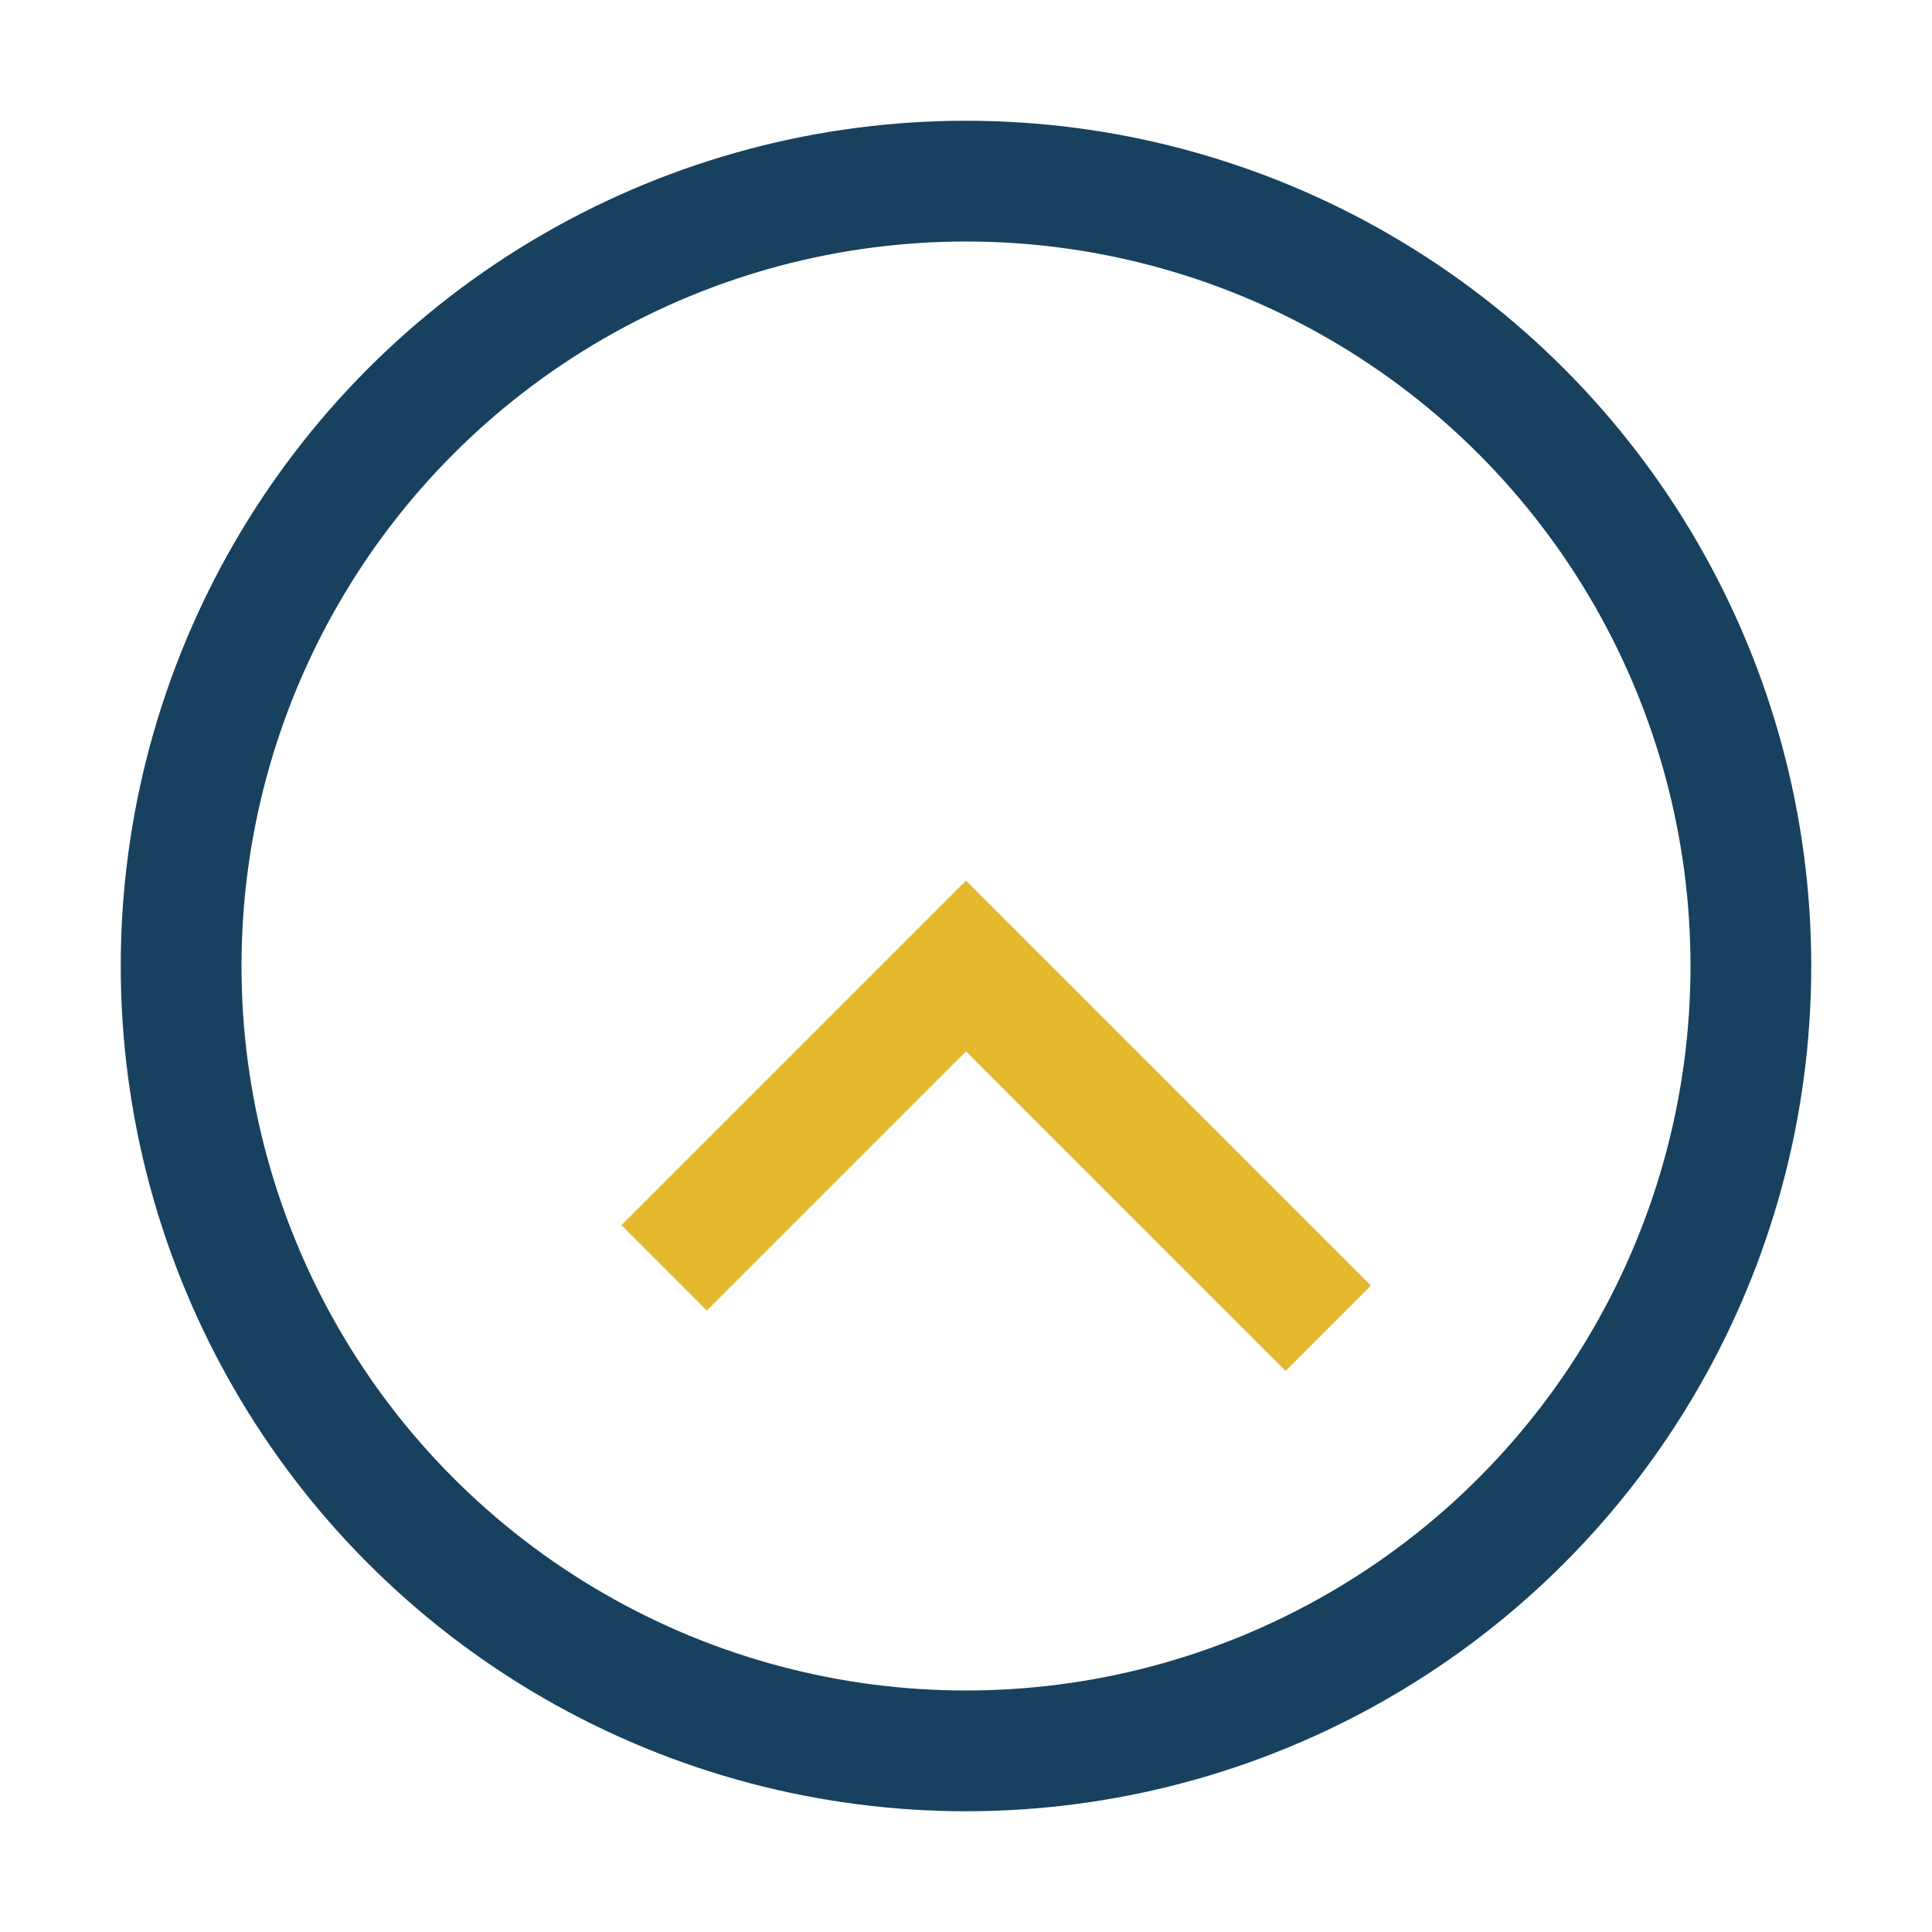
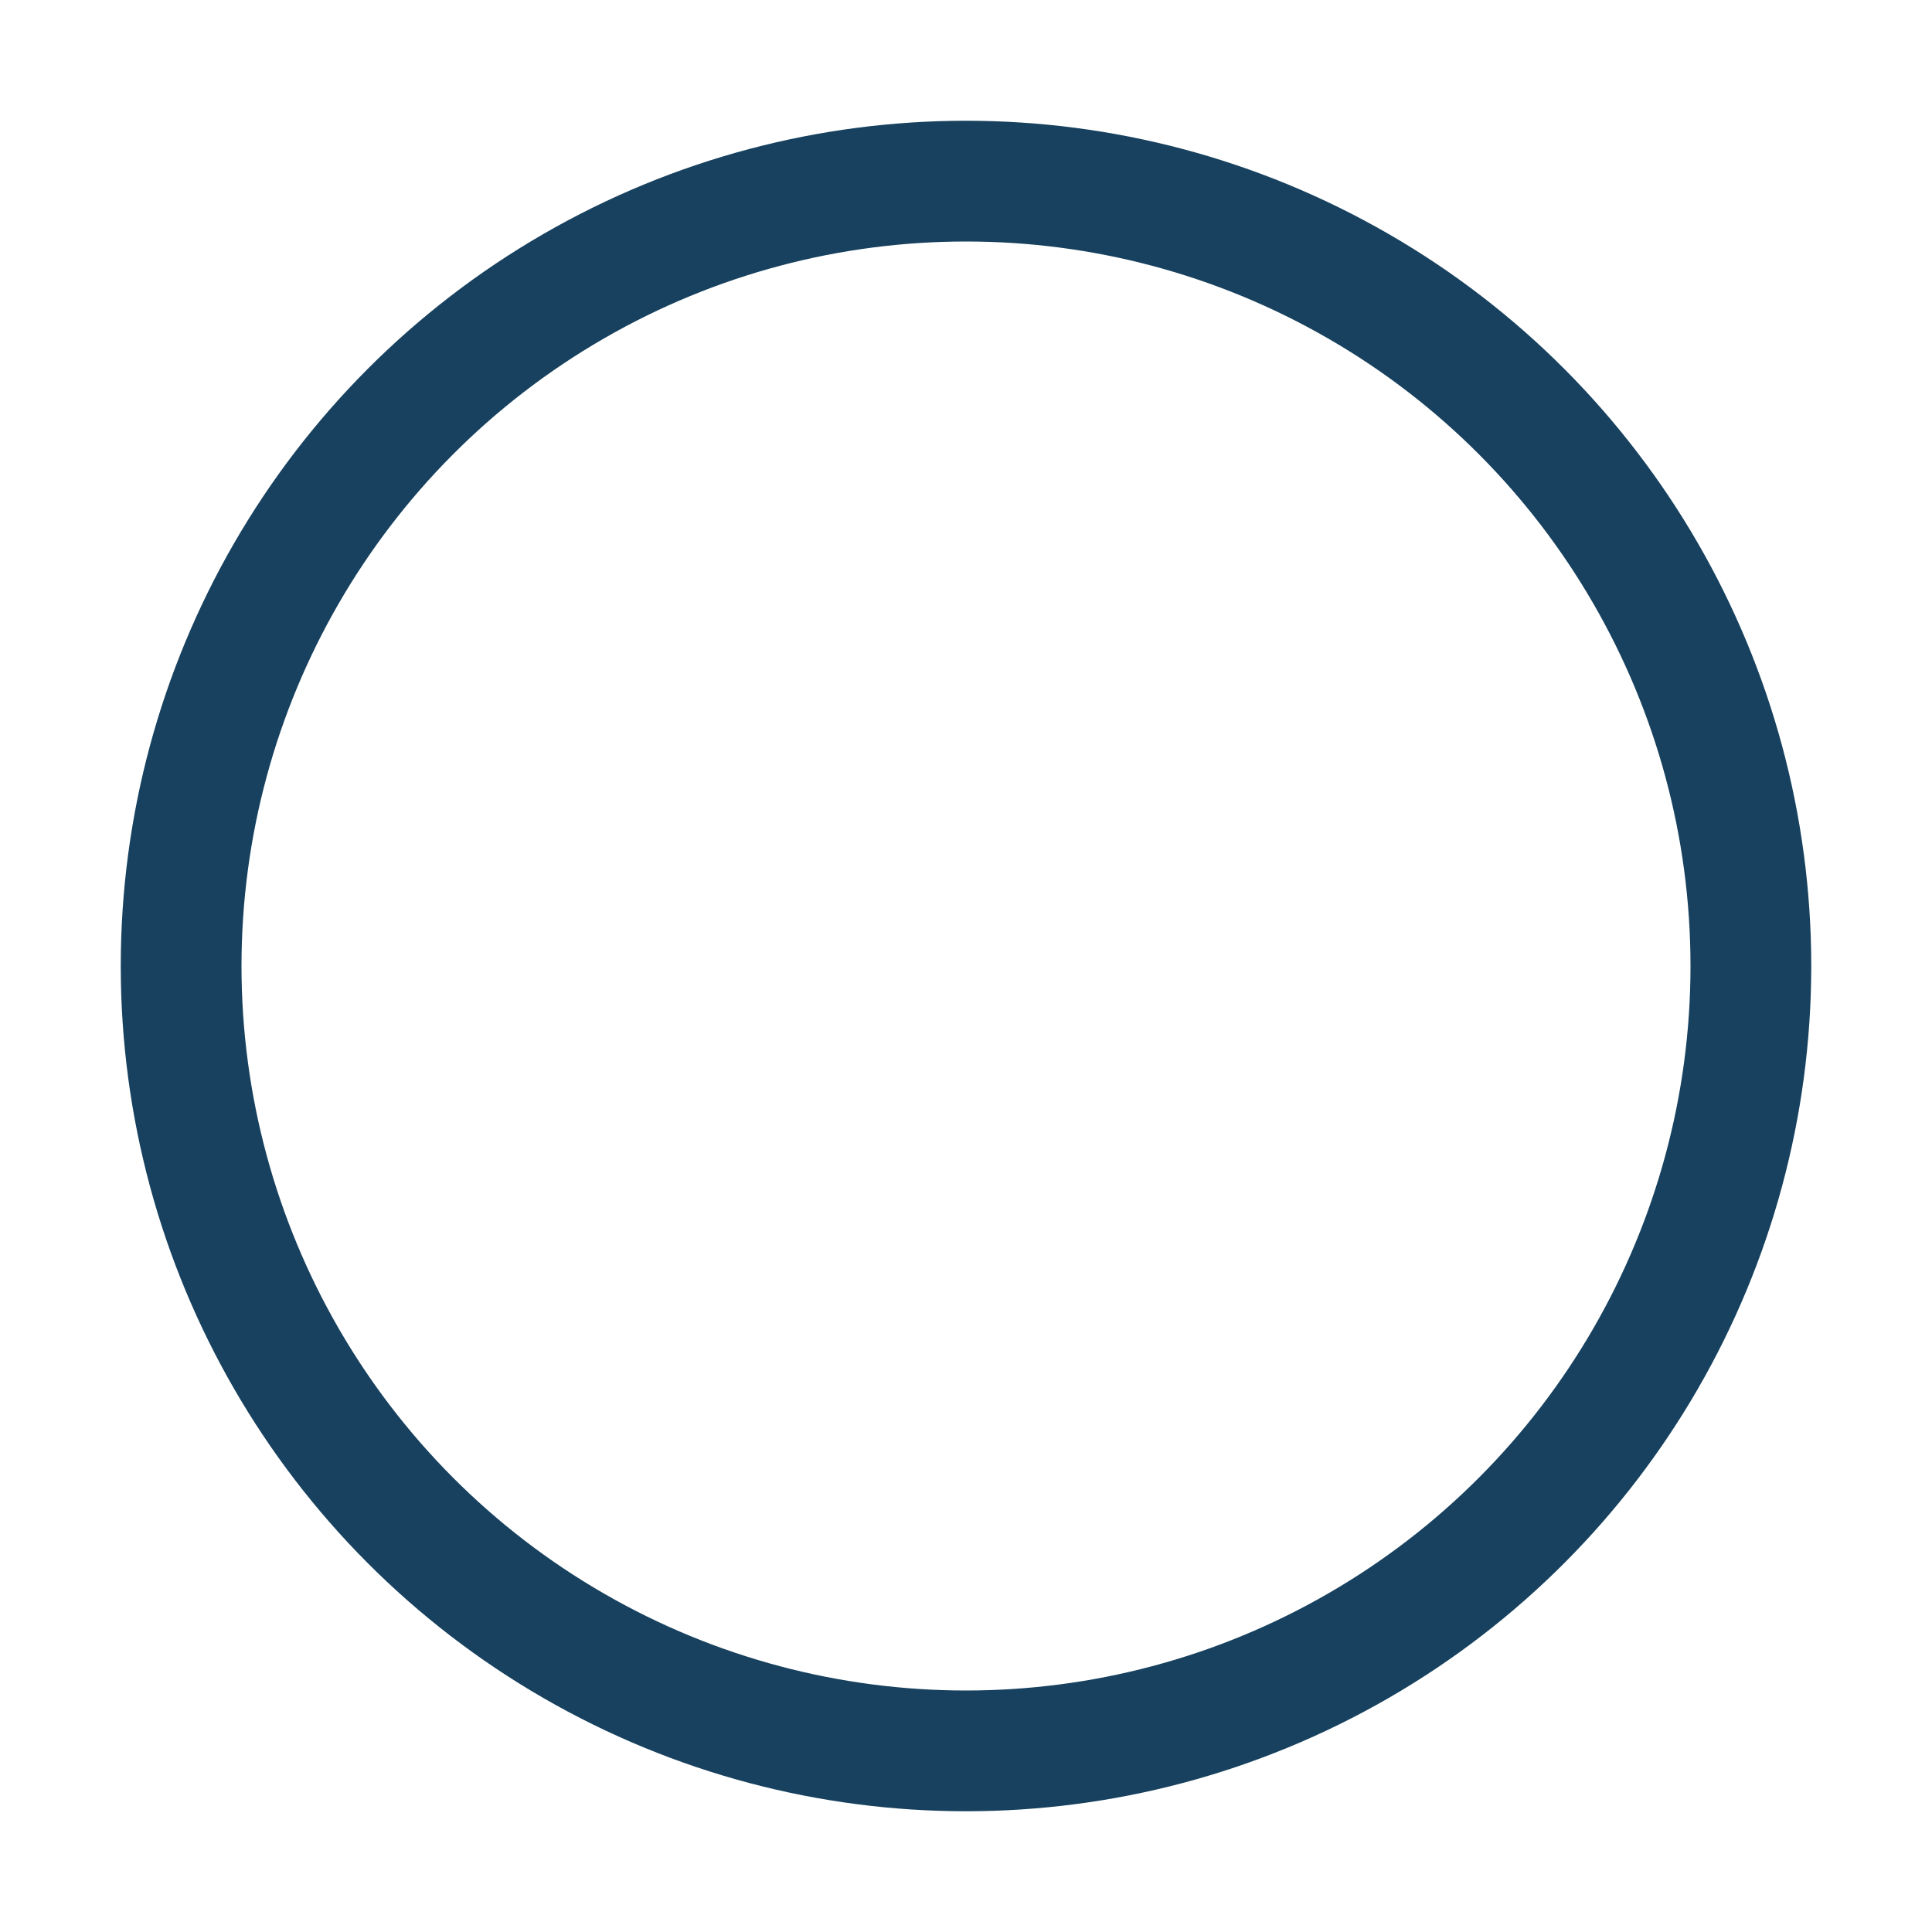
<svg xmlns="http://www.w3.org/2000/svg" width="32" height="32" viewBox="0 0 32 32">
  <circle cx="16" cy="16" r="13" stroke="#17415E" stroke-width="2" fill="none" />
-   <path d="M11 21l5-5 6 6" stroke="#E4B92E" stroke-width="2" fill="none" />
</svg>